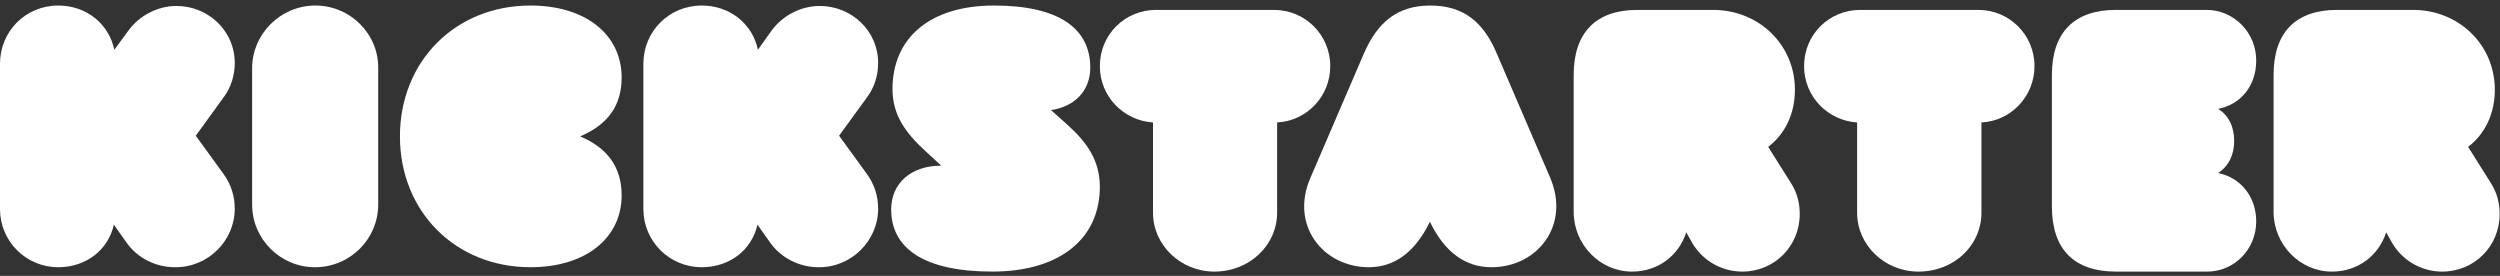
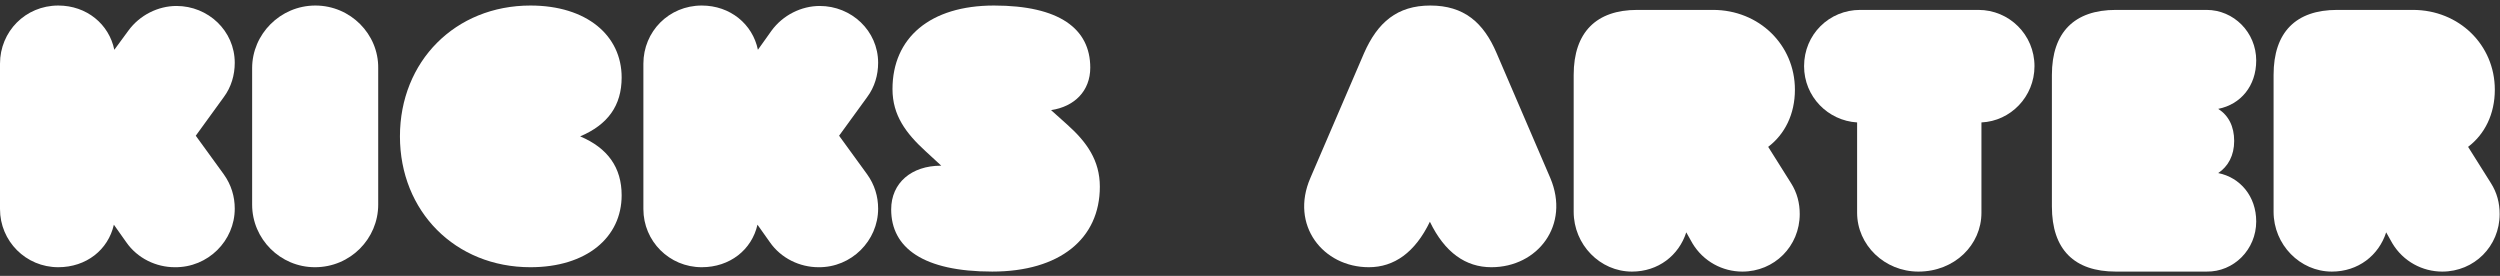
<svg xmlns="http://www.w3.org/2000/svg" width="290" height="32" viewBox="0 0 290 32" fill="none">
  <rect x="0" y="0" width="290" height="32" fill="#333333" stroke="none" />
  <g clip-path="url(#clip0_1411_2366)">
    <path d="M263.736 8.687V24.573C263.736 28.368 266.785 31.505 270.495 31.505C273.544 31.505 275.933 29.633 276.796 26.951L277.508 28.216C278.778 30.341 281.015 31.505 283.301 31.505C287.011 31.505 289.959 28.57 289.959 24.826C289.959 23.562 289.654 22.347 288.942 21.234L286.3 17.035C288.231 15.568 289.399 13.241 289.399 10.407C289.399 5.196 285.232 1.149 279.897 1.149H271.106C266.329 1.149 263.736 3.729 263.736 8.687Z" fill="white" />
    <path d="M261.721 25.688C261.721 22.78 259.867 20.586 257.311 20.076C258.463 19.311 259.165 18.035 259.165 16.352C259.165 14.668 258.514 13.393 257.311 12.628C259.917 12.117 261.721 9.975 261.721 7.016C261.721 3.751 259.116 1.149 255.958 1.149H245.435C240.625 1.149 238.02 3.751 238.02 8.699V23.953C238.02 28.953 240.625 31.504 245.435 31.504H255.958C259.116 31.555 261.721 28.953 261.721 25.688Z" fill="white" />
    <path d="M229.847 24.675V14.202C233.227 14.05 236 11.217 236 7.675C236 4.033 233.075 1.149 229.495 1.149H215.779C212.198 1.149 209.273 3.982 209.273 7.675C209.273 11.217 212.047 13.999 215.425 14.202V24.675C215.425 28.419 218.603 31.505 222.536 31.505C226.722 31.505 229.847 28.419 229.847 24.675Z" fill="white" />
    <path d="M182.547 8.687V24.573C182.547 28.368 185.596 31.505 189.306 31.505C192.355 31.505 194.744 29.633 195.607 26.951L196.318 28.216C197.59 30.341 199.826 31.505 202.112 31.505C205.822 31.505 208.769 28.57 208.769 24.826C208.769 23.562 208.465 22.347 207.753 21.234L205.11 17.035C207.041 15.568 208.21 13.241 208.21 10.407C208.21 5.196 204.043 1.149 198.708 1.149H189.916C185.19 1.149 182.547 3.729 182.547 8.687Z" fill="white" />
    <path d="M165.867 25.72C167.588 29.289 170.016 30.997 173.001 30.997C178.366 30.997 182.16 26.122 179.833 20.644L173.609 6.17C172.091 2.602 169.813 0.642 165.918 0.642C162.071 0.642 159.795 2.602 158.227 6.17L152.003 20.644C149.623 26.122 153.47 30.997 158.783 30.997C161.718 30.997 164.146 29.289 165.867 25.72Z" fill="white" />
-     <path d="M148.146 24.675V14.202C151.532 14.05 154.311 11.217 154.311 7.675C154.311 4.033 151.381 1.149 147.793 1.149H134.101C130.514 1.149 127.584 3.982 127.584 7.675C127.584 11.217 130.363 13.999 133.748 14.202V24.675C133.748 28.419 136.931 31.505 140.872 31.505C144.964 31.505 148.146 28.419 148.146 24.675Z" fill="white" />
    <path d="M127.582 21.656C127.582 18.61 126.066 16.478 123.792 14.448L121.923 12.773C124.651 12.367 126.471 10.54 126.471 7.849C126.471 3.332 122.883 0.642 115.303 0.642C107.875 0.642 103.529 4.398 103.529 10.337C103.529 13.382 105.095 15.463 107.369 17.544L109.188 19.22H109.138C105.752 19.22 103.377 21.199 103.377 24.296C103.377 28.762 107.116 31.503 115.101 31.503C122.933 31.503 127.582 27.696 127.582 21.656Z" fill="white" />
    <path d="M101.864 24.201C101.864 22.791 101.457 21.432 100.591 20.224L97.334 15.744L100.591 11.263C101.457 10.105 101.864 8.696 101.864 7.287C101.864 3.561 98.759 0.692 95.094 0.692C92.956 0.692 90.819 1.749 89.495 3.561L87.917 5.776C87.307 2.806 84.711 0.642 81.402 0.642C77.585 0.642 74.633 3.662 74.633 7.387V24.251C74.633 27.976 77.636 30.997 81.402 30.997C84.66 30.997 87.205 28.983 87.867 26.064L89.292 28.077C90.615 29.99 92.804 30.997 94.941 30.997C98.759 31.047 101.864 27.926 101.864 24.201Z" fill="white" />
    <path d="M72.111 22.655C72.111 19.438 70.507 17.177 67.298 15.819C70.507 14.463 72.111 12.251 72.111 8.984C72.111 4.109 68.05 0.642 61.533 0.642C52.809 0.642 46.393 7.125 46.393 15.819C46.393 24.514 52.809 30.997 61.533 30.997C68.05 30.997 72.111 27.529 72.111 22.655Z" fill="white" />
    <path d="M36.585 0.642C32.509 0.642 29.248 3.97 29.248 7.903V23.736C29.248 27.72 32.509 30.997 36.534 30.997C40.661 30.997 43.872 27.669 43.872 23.736V7.903C43.922 3.97 40.661 0.642 36.585 0.642Z" fill="white" />
    <path d="M27.231 24.201C27.231 22.791 26.825 21.432 25.961 20.224L22.709 15.744L25.961 11.263C26.825 10.105 27.231 8.696 27.231 7.287C27.231 3.561 24.132 0.692 20.474 0.692C18.34 0.692 16.206 1.749 14.886 3.561L13.26 5.776C12.65 2.806 10.059 0.642 6.757 0.642C2.947 0.642 0 3.662 0 7.387V24.251C0 27.976 2.997 30.997 6.757 30.997C10.008 30.997 12.549 28.983 13.209 26.064L14.632 28.077C15.952 29.99 18.137 30.997 20.271 30.997C24.132 31.047 27.231 27.926 27.231 24.201Z" fill="white" />
  </g>
  <defs>
    <clipPath id="clip0_1411_2366">
      <rect width="290" height="32" fill="white" />
    </clipPath>
  </defs>
</svg>